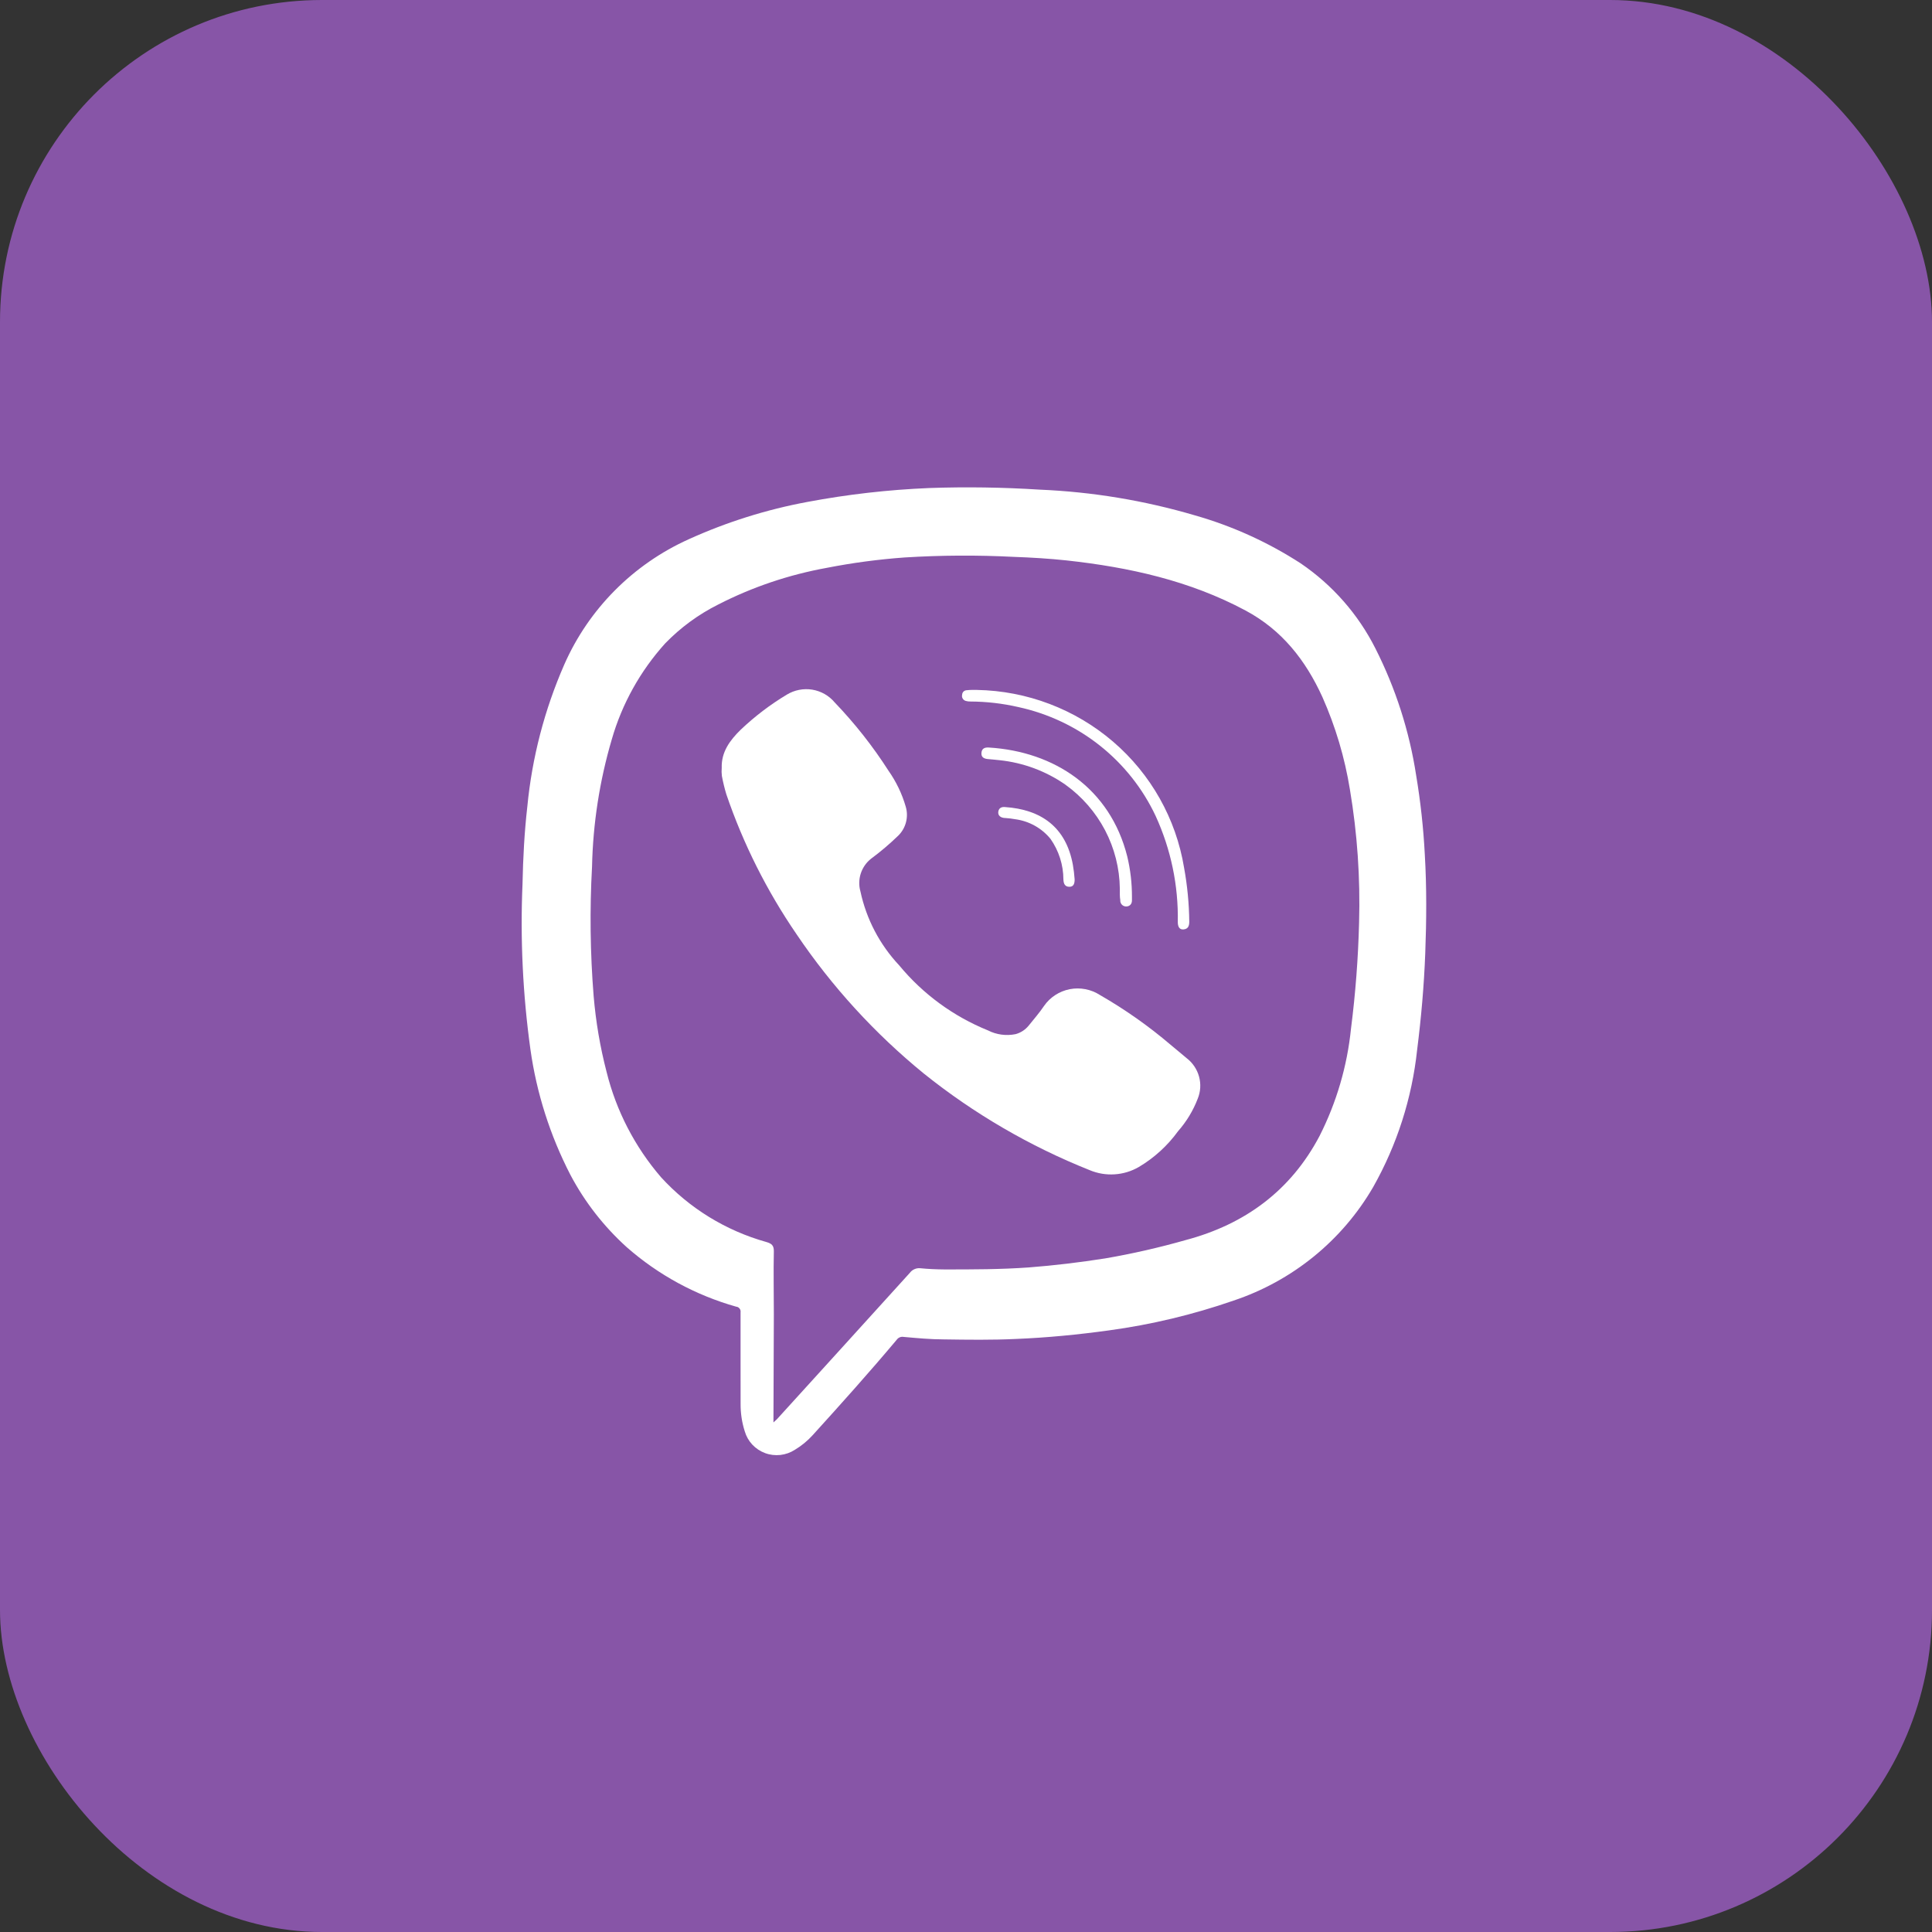
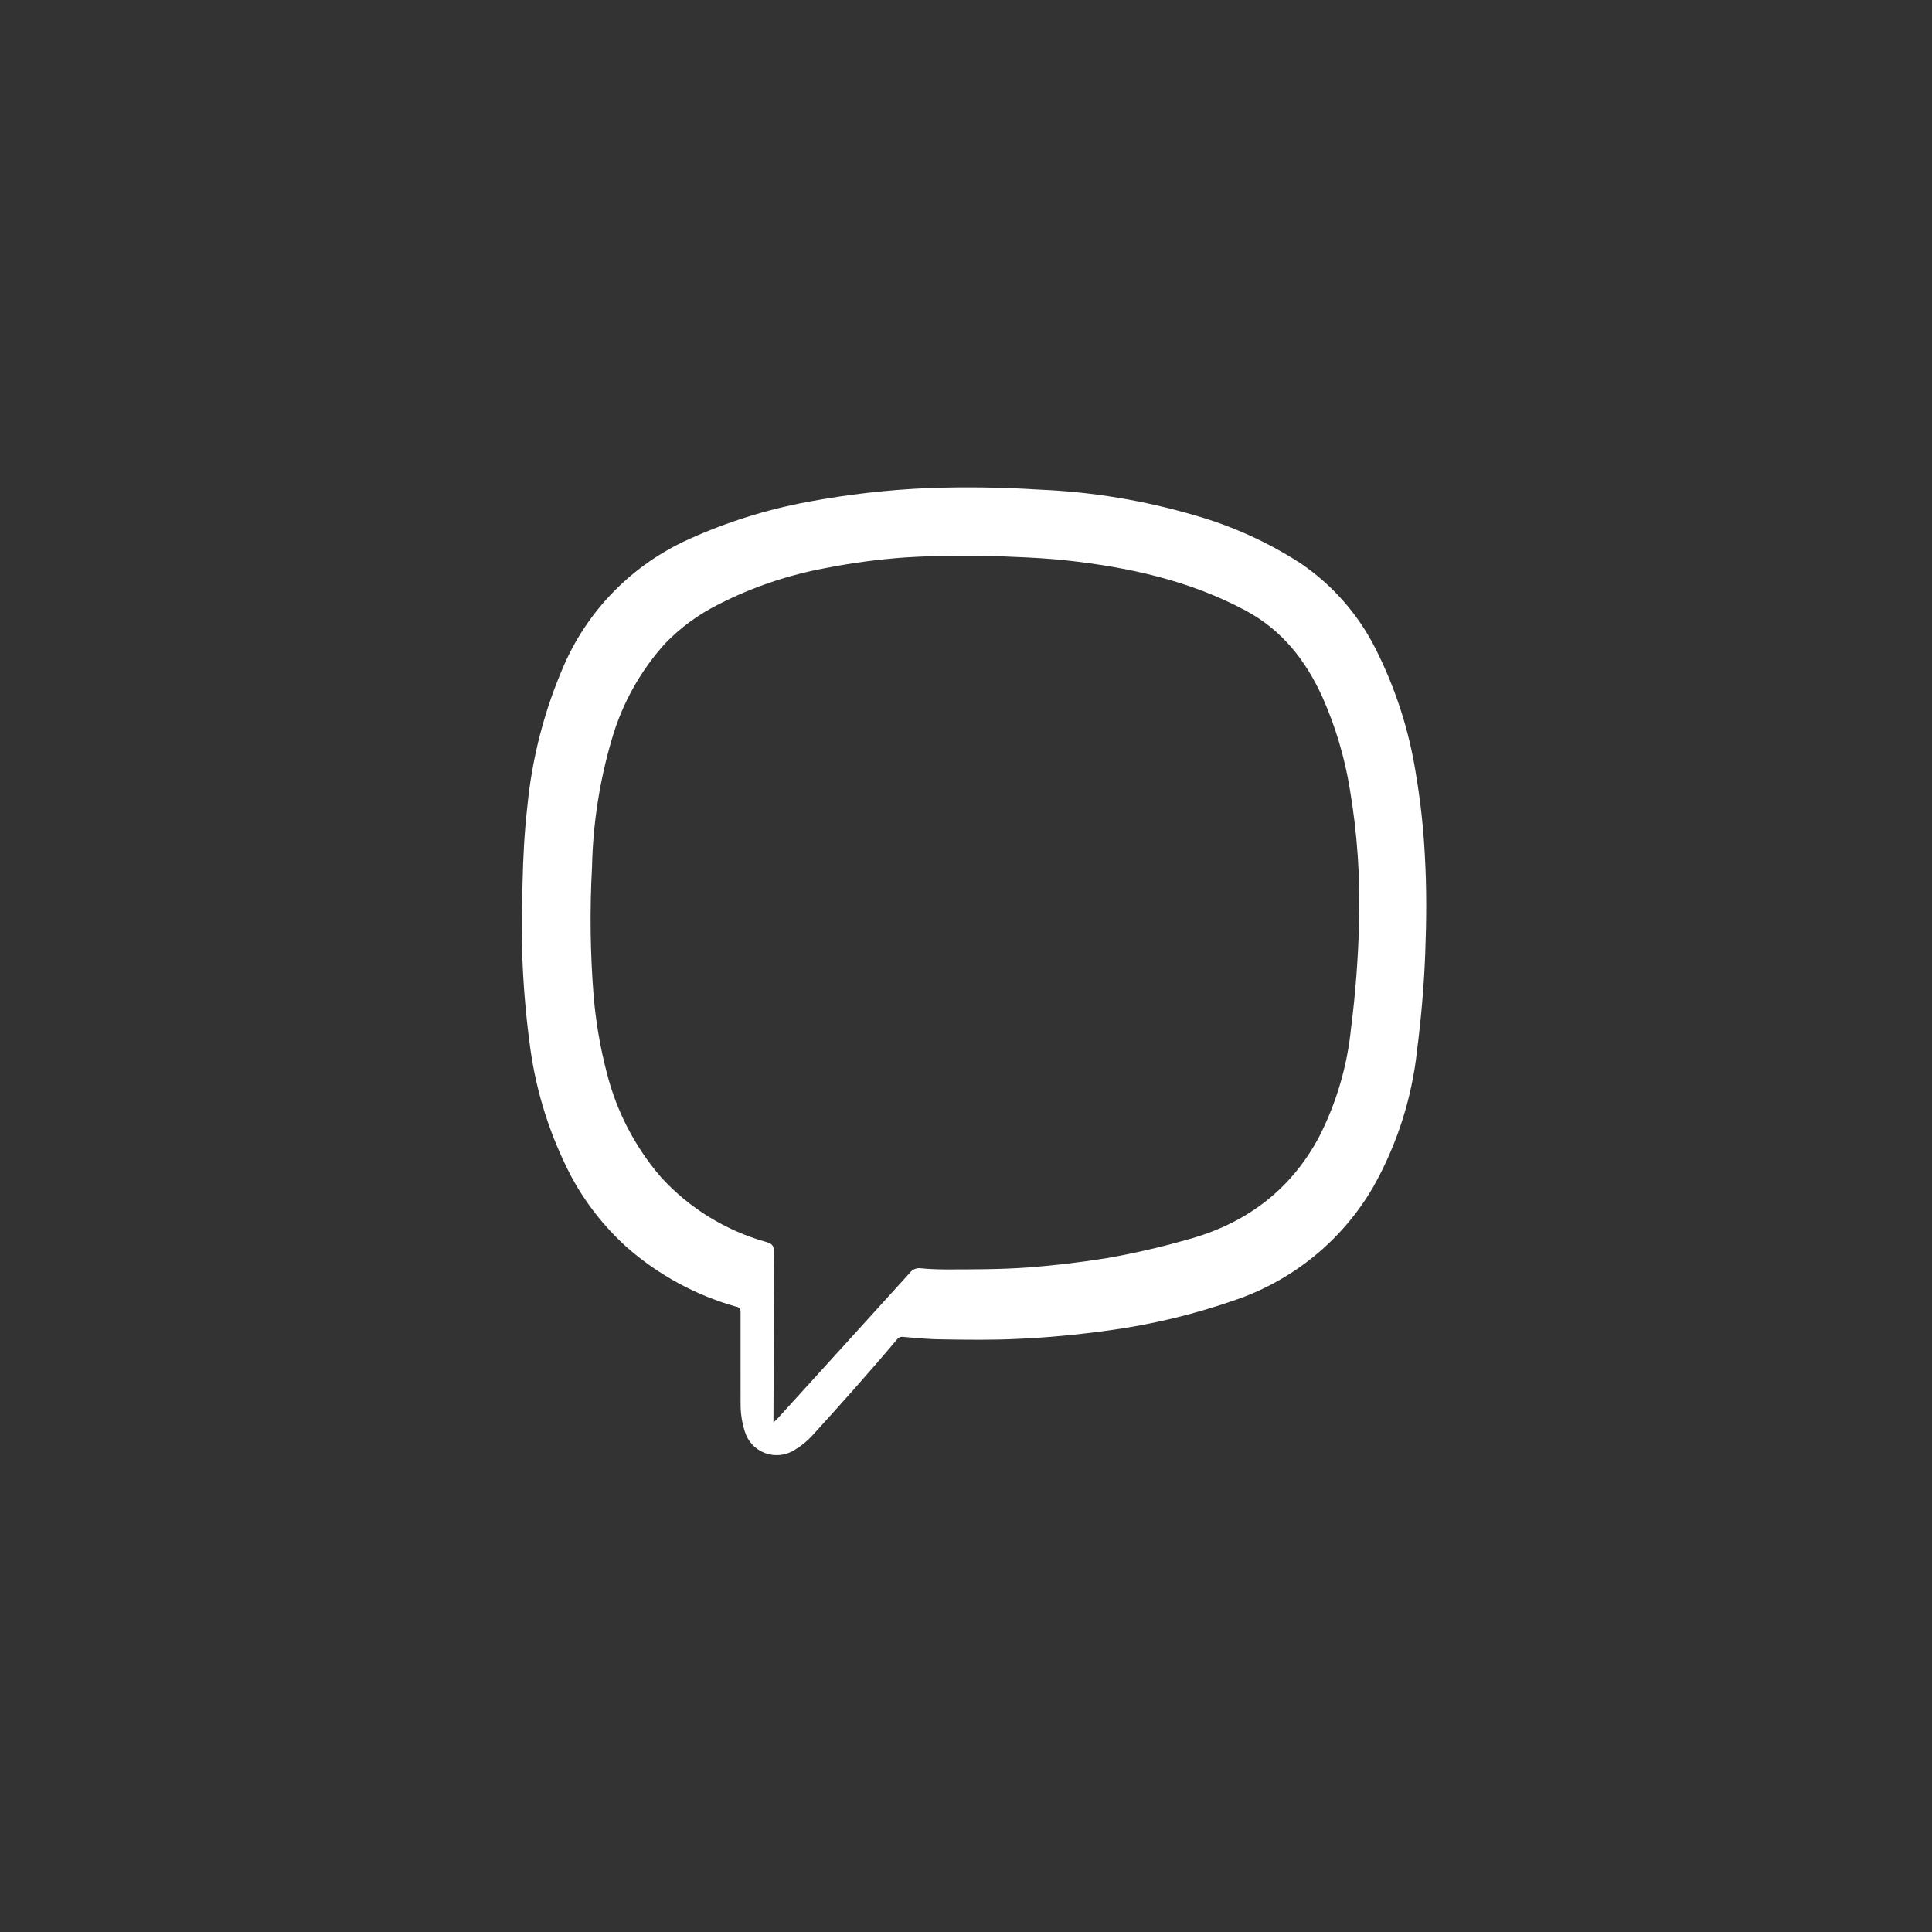
<svg xmlns="http://www.w3.org/2000/svg" width="48" height="48" viewBox="0 0 48 48" fill="none">
  <rect x="0" y="0" width="48" height="48" fill="#333333" stroke="none" />
-   <rect width="48" height="48" rx="8" fill="#8755A7" />
  <path d="M18.399 33.812C18.399 33.41 18.399 33.008 18.399 32.605C18.401 32.589 18.401 32.572 18.397 32.556C18.393 32.54 18.386 32.525 18.375 32.511C18.365 32.498 18.352 32.487 18.338 32.478C18.323 32.47 18.307 32.465 18.29 32.464C17.284 32.18 16.355 31.675 15.572 30.987C15.003 30.473 14.528 29.864 14.171 29.188C13.667 28.211 13.331 27.158 13.178 26.071C12.989 24.708 12.923 23.331 12.982 21.957C12.995 21.316 13.028 20.682 13.101 20.041C13.218 18.824 13.528 17.632 14.02 16.509C14.627 15.13 15.728 14.021 17.11 13.398C18.052 12.971 19.043 12.659 20.061 12.47C21.06 12.282 22.071 12.167 23.086 12.125C24.001 12.093 24.917 12.107 25.831 12.165C27.139 12.22 28.435 12.435 29.69 12.805C30.62 13.07 31.505 13.472 32.316 13.997C33.105 14.534 33.744 15.261 34.172 16.111C34.674 17.102 35.016 18.167 35.184 19.264C35.293 19.916 35.365 20.573 35.399 21.232C35.447 22.049 35.441 22.871 35.41 23.684C35.379 24.498 35.309 25.288 35.208 26.086C35.08 27.283 34.709 28.442 34.116 29.492C33.345 30.821 32.11 31.825 30.644 32.314C29.641 32.662 28.605 32.91 27.553 33.053C26.783 33.159 26.011 33.235 25.236 33.266C24.642 33.294 24.049 33.286 23.455 33.277C23.119 33.277 22.785 33.245 22.45 33.215C22.417 33.209 22.384 33.213 22.353 33.226C22.322 33.239 22.296 33.261 22.277 33.288C21.601 34.093 20.899 34.876 20.192 35.655C20.063 35.797 19.914 35.92 19.749 36.019C19.641 36.089 19.518 36.133 19.389 36.148C19.261 36.162 19.13 36.147 19.009 36.102C18.888 36.057 18.779 35.985 18.691 35.891C18.603 35.797 18.539 35.684 18.503 35.56C18.433 35.341 18.399 35.113 18.4 34.883C18.399 34.523 18.399 34.167 18.399 33.812ZM19.216 35.34L19.303 35.26L20.837 33.572C21.427 32.923 22.017 32.273 22.606 31.622C22.635 31.583 22.674 31.551 22.72 31.532C22.765 31.512 22.814 31.504 22.864 31.509C23.064 31.529 23.264 31.537 23.466 31.539C24.165 31.539 24.863 31.539 25.561 31.489C26.195 31.44 26.827 31.364 27.456 31.265C28.132 31.149 28.802 30.996 29.462 30.808C30.932 30.417 32.069 29.58 32.784 28.223C33.206 27.389 33.471 26.486 33.565 25.558C33.677 24.683 33.744 23.803 33.766 22.922C33.798 21.814 33.722 20.706 33.538 19.614C33.41 18.822 33.18 18.05 32.854 17.316C32.439 16.406 31.851 15.652 30.945 15.168C29.556 14.425 28.053 14.094 26.504 13.924C26.065 13.877 25.625 13.851 25.184 13.835C24.281 13.789 23.377 13.794 22.474 13.85C21.825 13.897 21.18 13.983 20.541 14.108C19.602 14.278 18.694 14.584 17.846 15.018C17.354 15.264 16.908 15.591 16.526 15.985C15.908 16.67 15.454 17.485 15.2 18.368C14.897 19.397 14.732 20.461 14.709 21.532C14.65 22.604 14.663 23.678 14.749 24.748C14.803 25.384 14.91 26.015 15.071 26.634C15.31 27.598 15.773 28.493 16.423 29.248C17.126 30.018 18.033 30.576 19.042 30.858C19.169 30.896 19.226 30.94 19.226 31.082C19.214 31.606 19.226 32.13 19.226 32.655L19.216 35.34Z" fill="white" />
-   <path d="M17.931 19.079C17.918 18.68 18.137 18.39 18.402 18.13C18.751 17.799 19.135 17.506 19.548 17.258C19.737 17.143 19.961 17.099 20.179 17.134C20.398 17.17 20.596 17.282 20.737 17.451C21.237 17.972 21.684 18.539 22.073 19.146C22.265 19.419 22.411 19.722 22.503 20.042C22.54 20.167 22.542 20.299 22.51 20.425C22.478 20.551 22.412 20.667 22.319 20.759C22.107 20.965 21.881 21.157 21.643 21.333C21.523 21.427 21.434 21.555 21.386 21.7C21.339 21.845 21.335 22 21.377 22.146C21.524 22.835 21.857 23.47 22.341 23.985C22.929 24.697 23.687 25.252 24.546 25.6C24.757 25.708 24.999 25.74 25.232 25.693C25.359 25.659 25.472 25.585 25.555 25.484C25.684 25.322 25.823 25.165 25.939 24.992C26.089 24.776 26.318 24.627 26.578 24.576C26.837 24.526 27.107 24.578 27.328 24.721C27.951 25.079 28.539 25.493 29.085 25.959C29.213 26.068 29.348 26.174 29.476 26.285C29.628 26.4 29.738 26.561 29.789 26.744C29.84 26.927 29.829 27.121 29.757 27.297C29.644 27.593 29.478 27.866 29.268 28.105C29.008 28.464 28.676 28.767 28.293 28.994C28.11 29.1 27.904 29.163 27.692 29.176C27.48 29.19 27.268 29.154 27.073 29.072C25.586 28.479 24.197 27.67 22.951 26.671C21.733 25.677 20.668 24.511 19.791 23.212C19.053 22.135 18.465 20.965 18.045 19.732C18 19.583 17.964 19.432 17.935 19.279C17.927 19.212 17.925 19.145 17.931 19.079Z" fill="white" />
-   <path d="M24.273 17.141C25.517 17.164 26.713 17.619 27.654 18.426C28.594 19.233 29.218 20.341 29.418 21.558C29.499 22 29.542 22.449 29.547 22.898C29.547 23.004 29.519 23.08 29.405 23.091C29.292 23.102 29.262 23.005 29.262 22.909C29.279 22 29.091 21.099 28.711 20.271C28.391 19.591 27.917 18.993 27.326 18.524C26.735 18.055 26.042 17.728 25.302 17.567C24.911 17.477 24.511 17.431 24.11 17.429C24.071 17.43 24.032 17.425 23.994 17.414C23.962 17.405 23.935 17.384 23.918 17.356C23.901 17.327 23.896 17.294 23.904 17.261C23.904 17.246 23.908 17.231 23.914 17.217C23.92 17.203 23.929 17.191 23.94 17.18C23.951 17.17 23.964 17.161 23.979 17.156C23.993 17.151 24.008 17.148 24.023 17.148C24.106 17.138 24.191 17.141 24.273 17.141Z" fill="white" />
-   <path d="M27.822 22.079C27.816 21.573 27.69 21.076 27.455 20.627C27.219 20.178 26.881 19.79 26.467 19.493C25.984 19.157 25.423 18.949 24.836 18.887C24.736 18.874 24.637 18.869 24.536 18.858C24.435 18.847 24.375 18.805 24.384 18.703C24.393 18.601 24.457 18.565 24.567 18.572C26.195 18.671 27.581 19.583 28.007 21.281C28.085 21.609 28.124 21.944 28.123 22.281C28.123 22.312 28.123 22.343 28.123 22.372C28.123 22.463 28.064 22.523 27.974 22.521C27.954 22.52 27.935 22.516 27.916 22.507C27.898 22.499 27.882 22.487 27.869 22.472C27.856 22.457 27.846 22.44 27.84 22.421C27.833 22.402 27.831 22.382 27.833 22.363C27.818 22.277 27.822 22.19 27.822 22.079Z" fill="white" />
-   <path d="M24.968 20.051C25.861 20.111 26.484 20.544 26.655 21.485C26.676 21.606 26.691 21.727 26.699 21.849C26.699 21.948 26.677 22.032 26.569 22.032C26.46 22.032 26.424 21.959 26.42 21.849C26.419 21.489 26.307 21.137 26.099 20.841C25.88 20.573 25.565 20.398 25.22 20.353C25.143 20.339 25.065 20.329 24.987 20.324C24.858 20.324 24.787 20.26 24.803 20.162C24.82 20.063 24.897 20.045 24.968 20.051Z" fill="white" />
</svg>